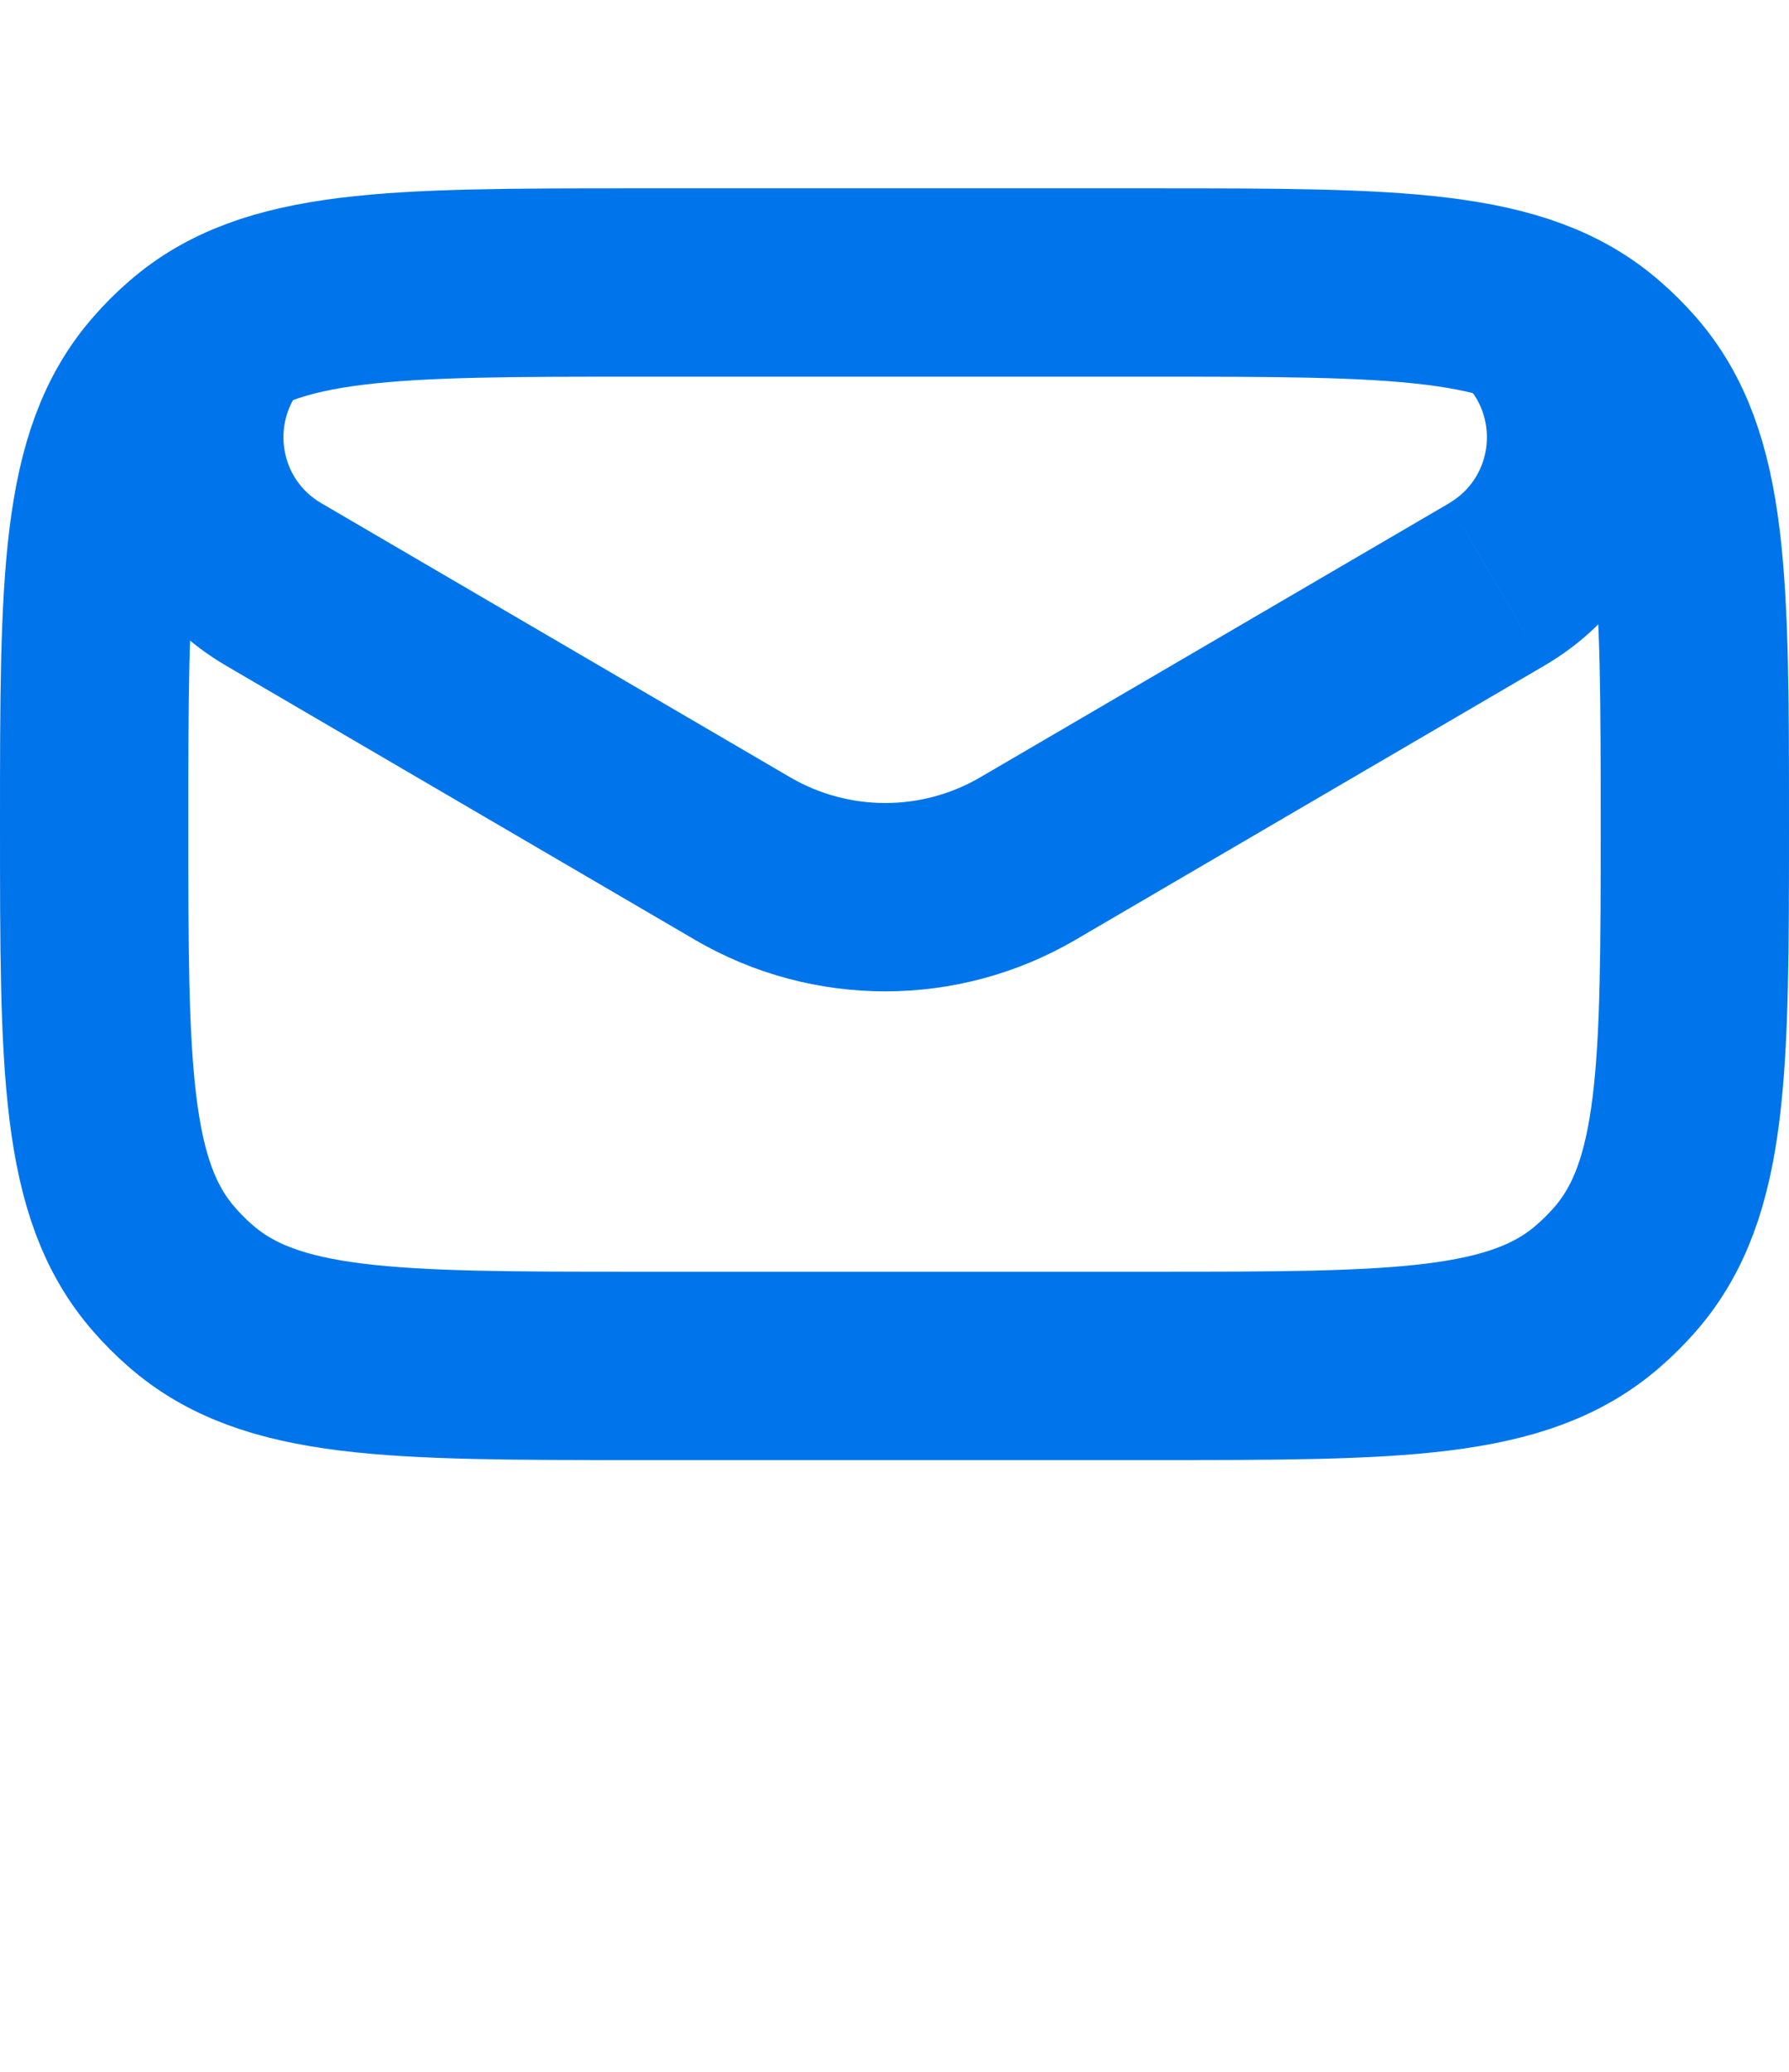
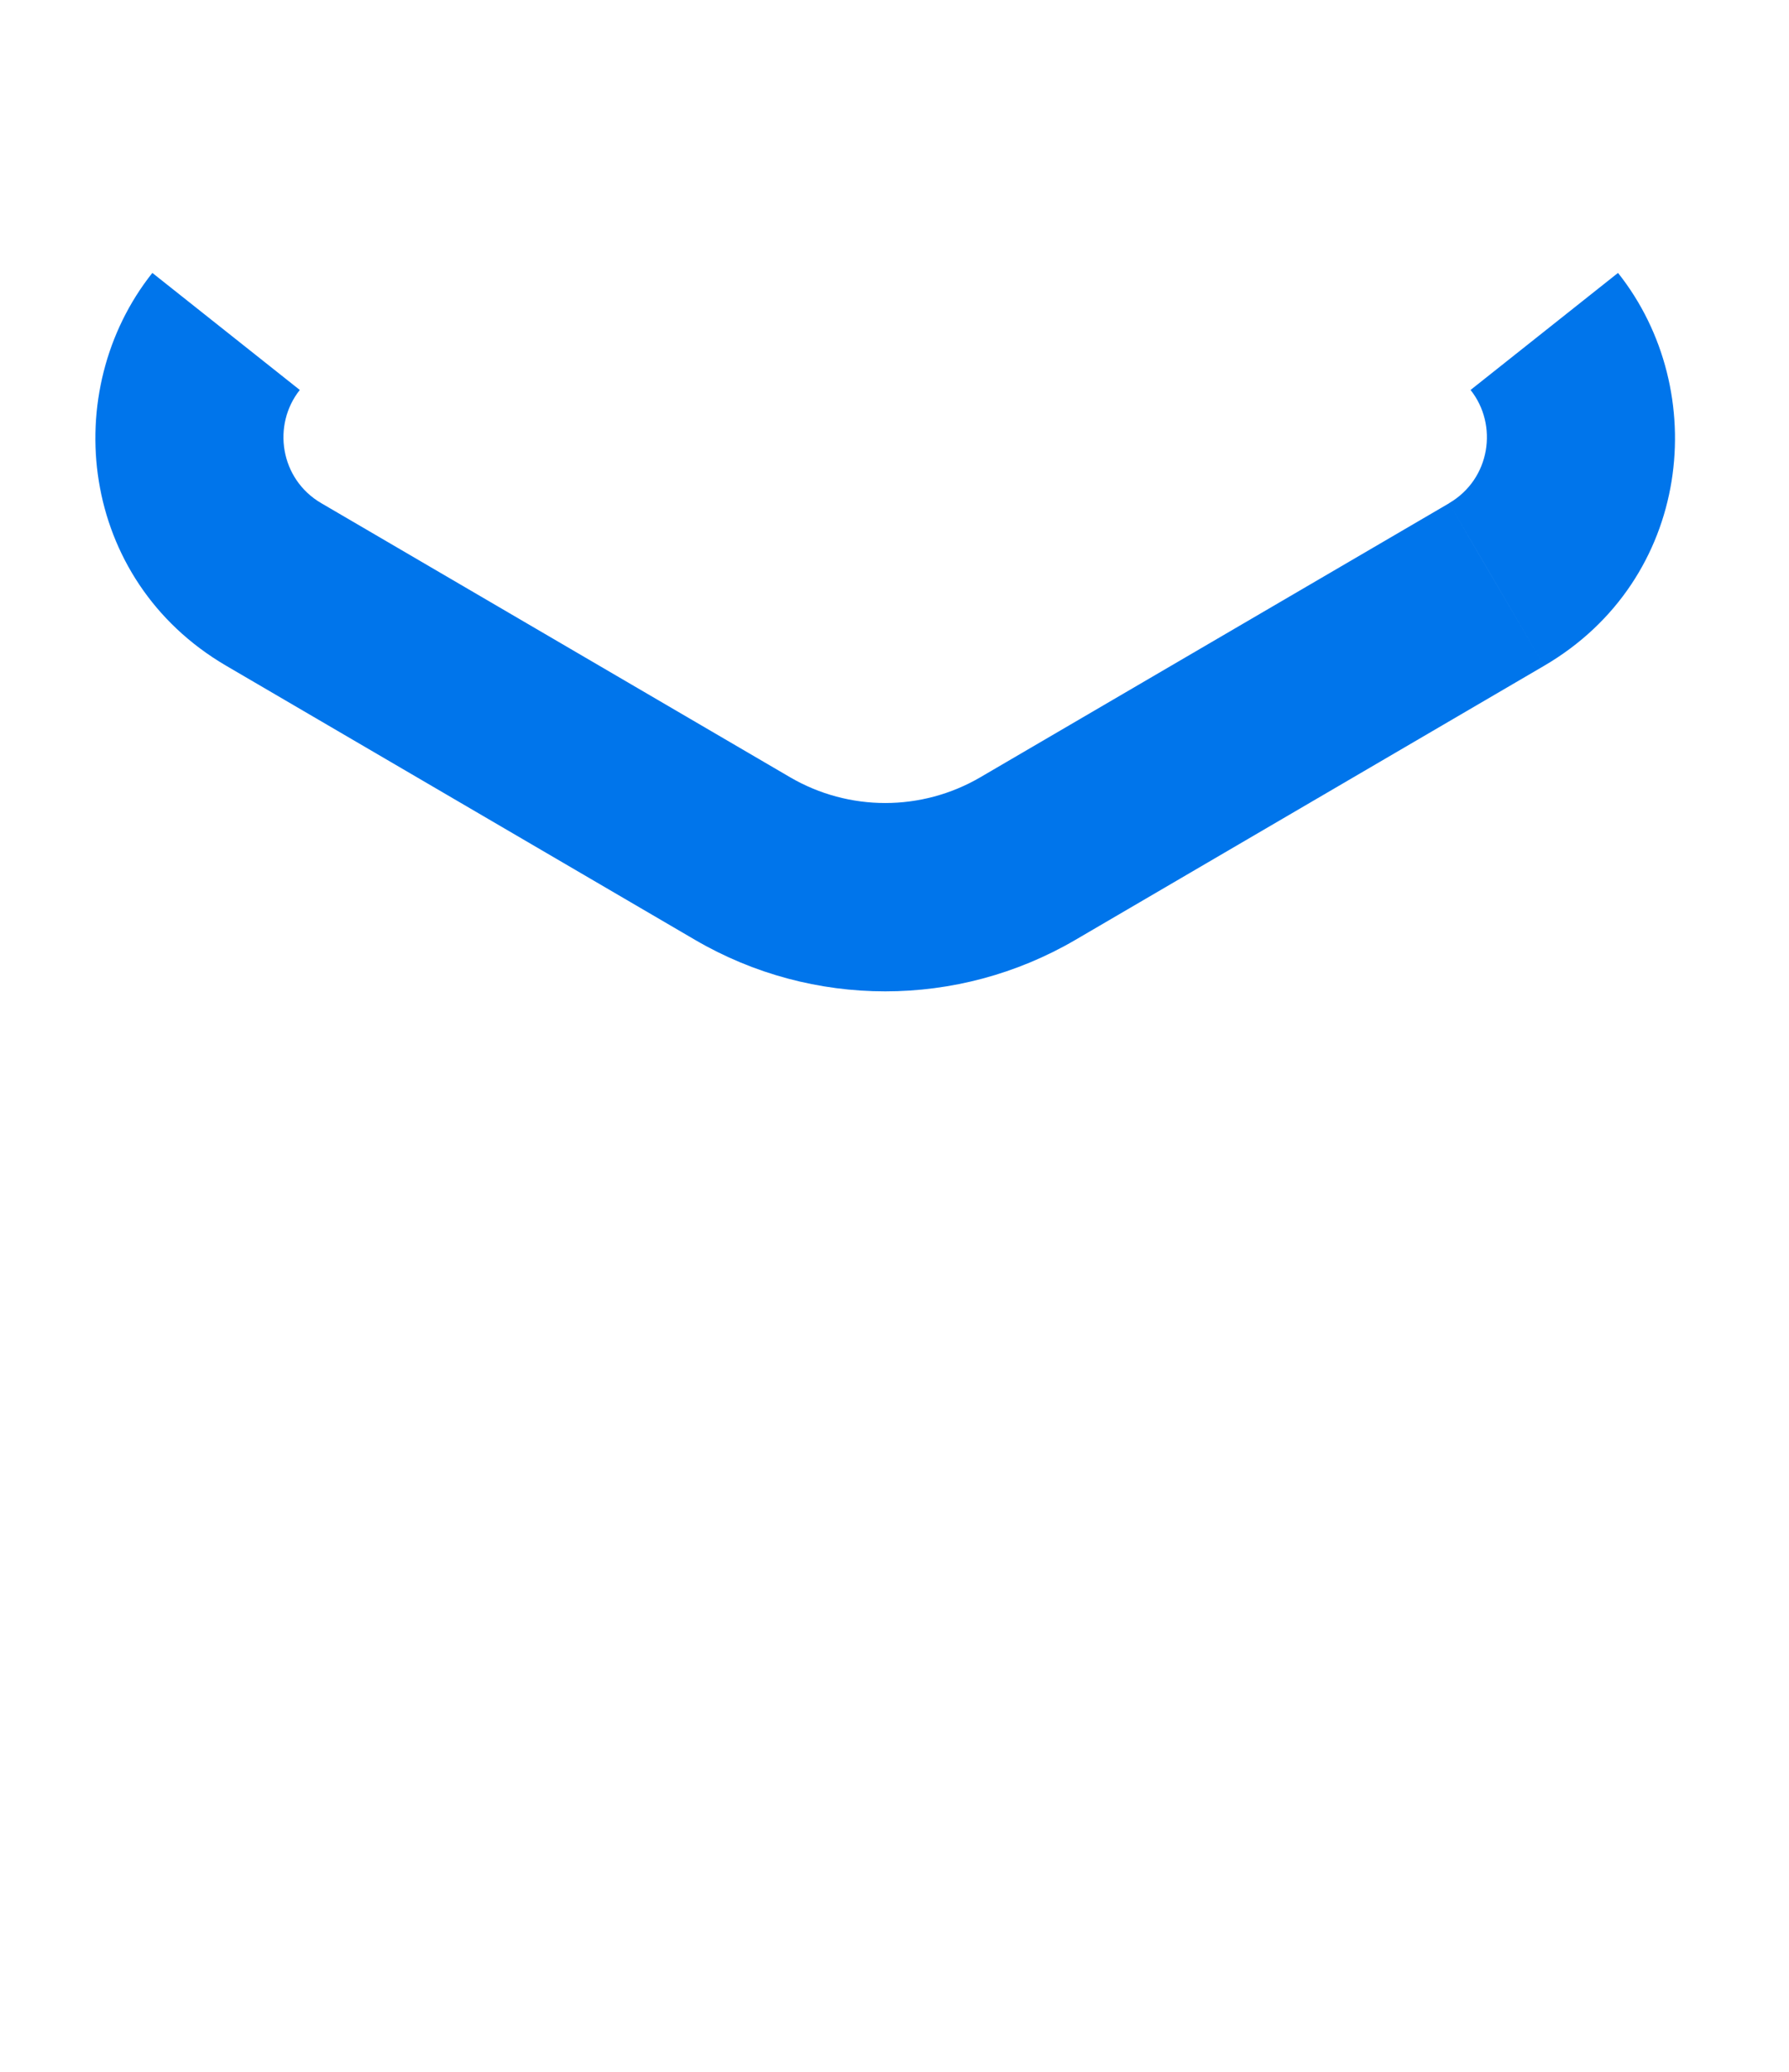
<svg xmlns="http://www.w3.org/2000/svg" width="19" height="22" viewBox="0 0 19 22" fill="none">
-   <path d="M12.248 3C14.836 3 16.13 3 16.979 3.746C17.077 3.831 17.169 3.923 17.255 4.021C18 4.87 18 6.164 18 8.752V8.752C18 11.34 18 12.634 17.255 13.483C17.169 13.581 17.077 13.673 16.979 13.758C16.13 14.504 14.836 14.504 12.248 14.504L6.752 14.504C4.164 14.504 2.87 14.504 2.021 13.758C1.923 13.673 1.831 13.581 1.746 13.483C1 12.634 1 11.34 1 8.752V8.752C1 6.164 1 4.87 1.746 4.021C1.831 3.923 1.923 3.831 2.021 3.746C2.87 3 4.164 3 6.752 3L12.248 3Z" stroke="#0075EB" stroke-width="2" />
  <path d="M2.908 6.207L3.412 5.343L3.412 5.343L2.908 6.207ZM15.895 6.207L15.39 5.343L15.39 5.344L15.895 6.207ZM16.399 7.07C17.966 6.155 18.18 4.151 17.184 2.898L15.618 4.141C15.913 4.512 15.829 5.087 15.39 5.343L16.399 7.07ZM3.412 5.343C2.973 5.087 2.889 4.512 3.184 4.141L1.618 2.898C0.622 4.151 0.837 6.155 2.403 7.07L3.412 5.343ZM2.403 7.07L7.383 9.981L8.392 8.254L3.412 5.343L2.403 7.07ZM11.42 9.981L16.399 7.07L15.39 5.344L10.411 8.254L11.42 9.981ZM7.383 9.981C8.63 10.709 10.173 10.709 11.42 9.981L10.411 8.254C9.787 8.618 9.016 8.618 8.392 8.254L7.383 9.981Z" fill="#0075EB" />
</svg>